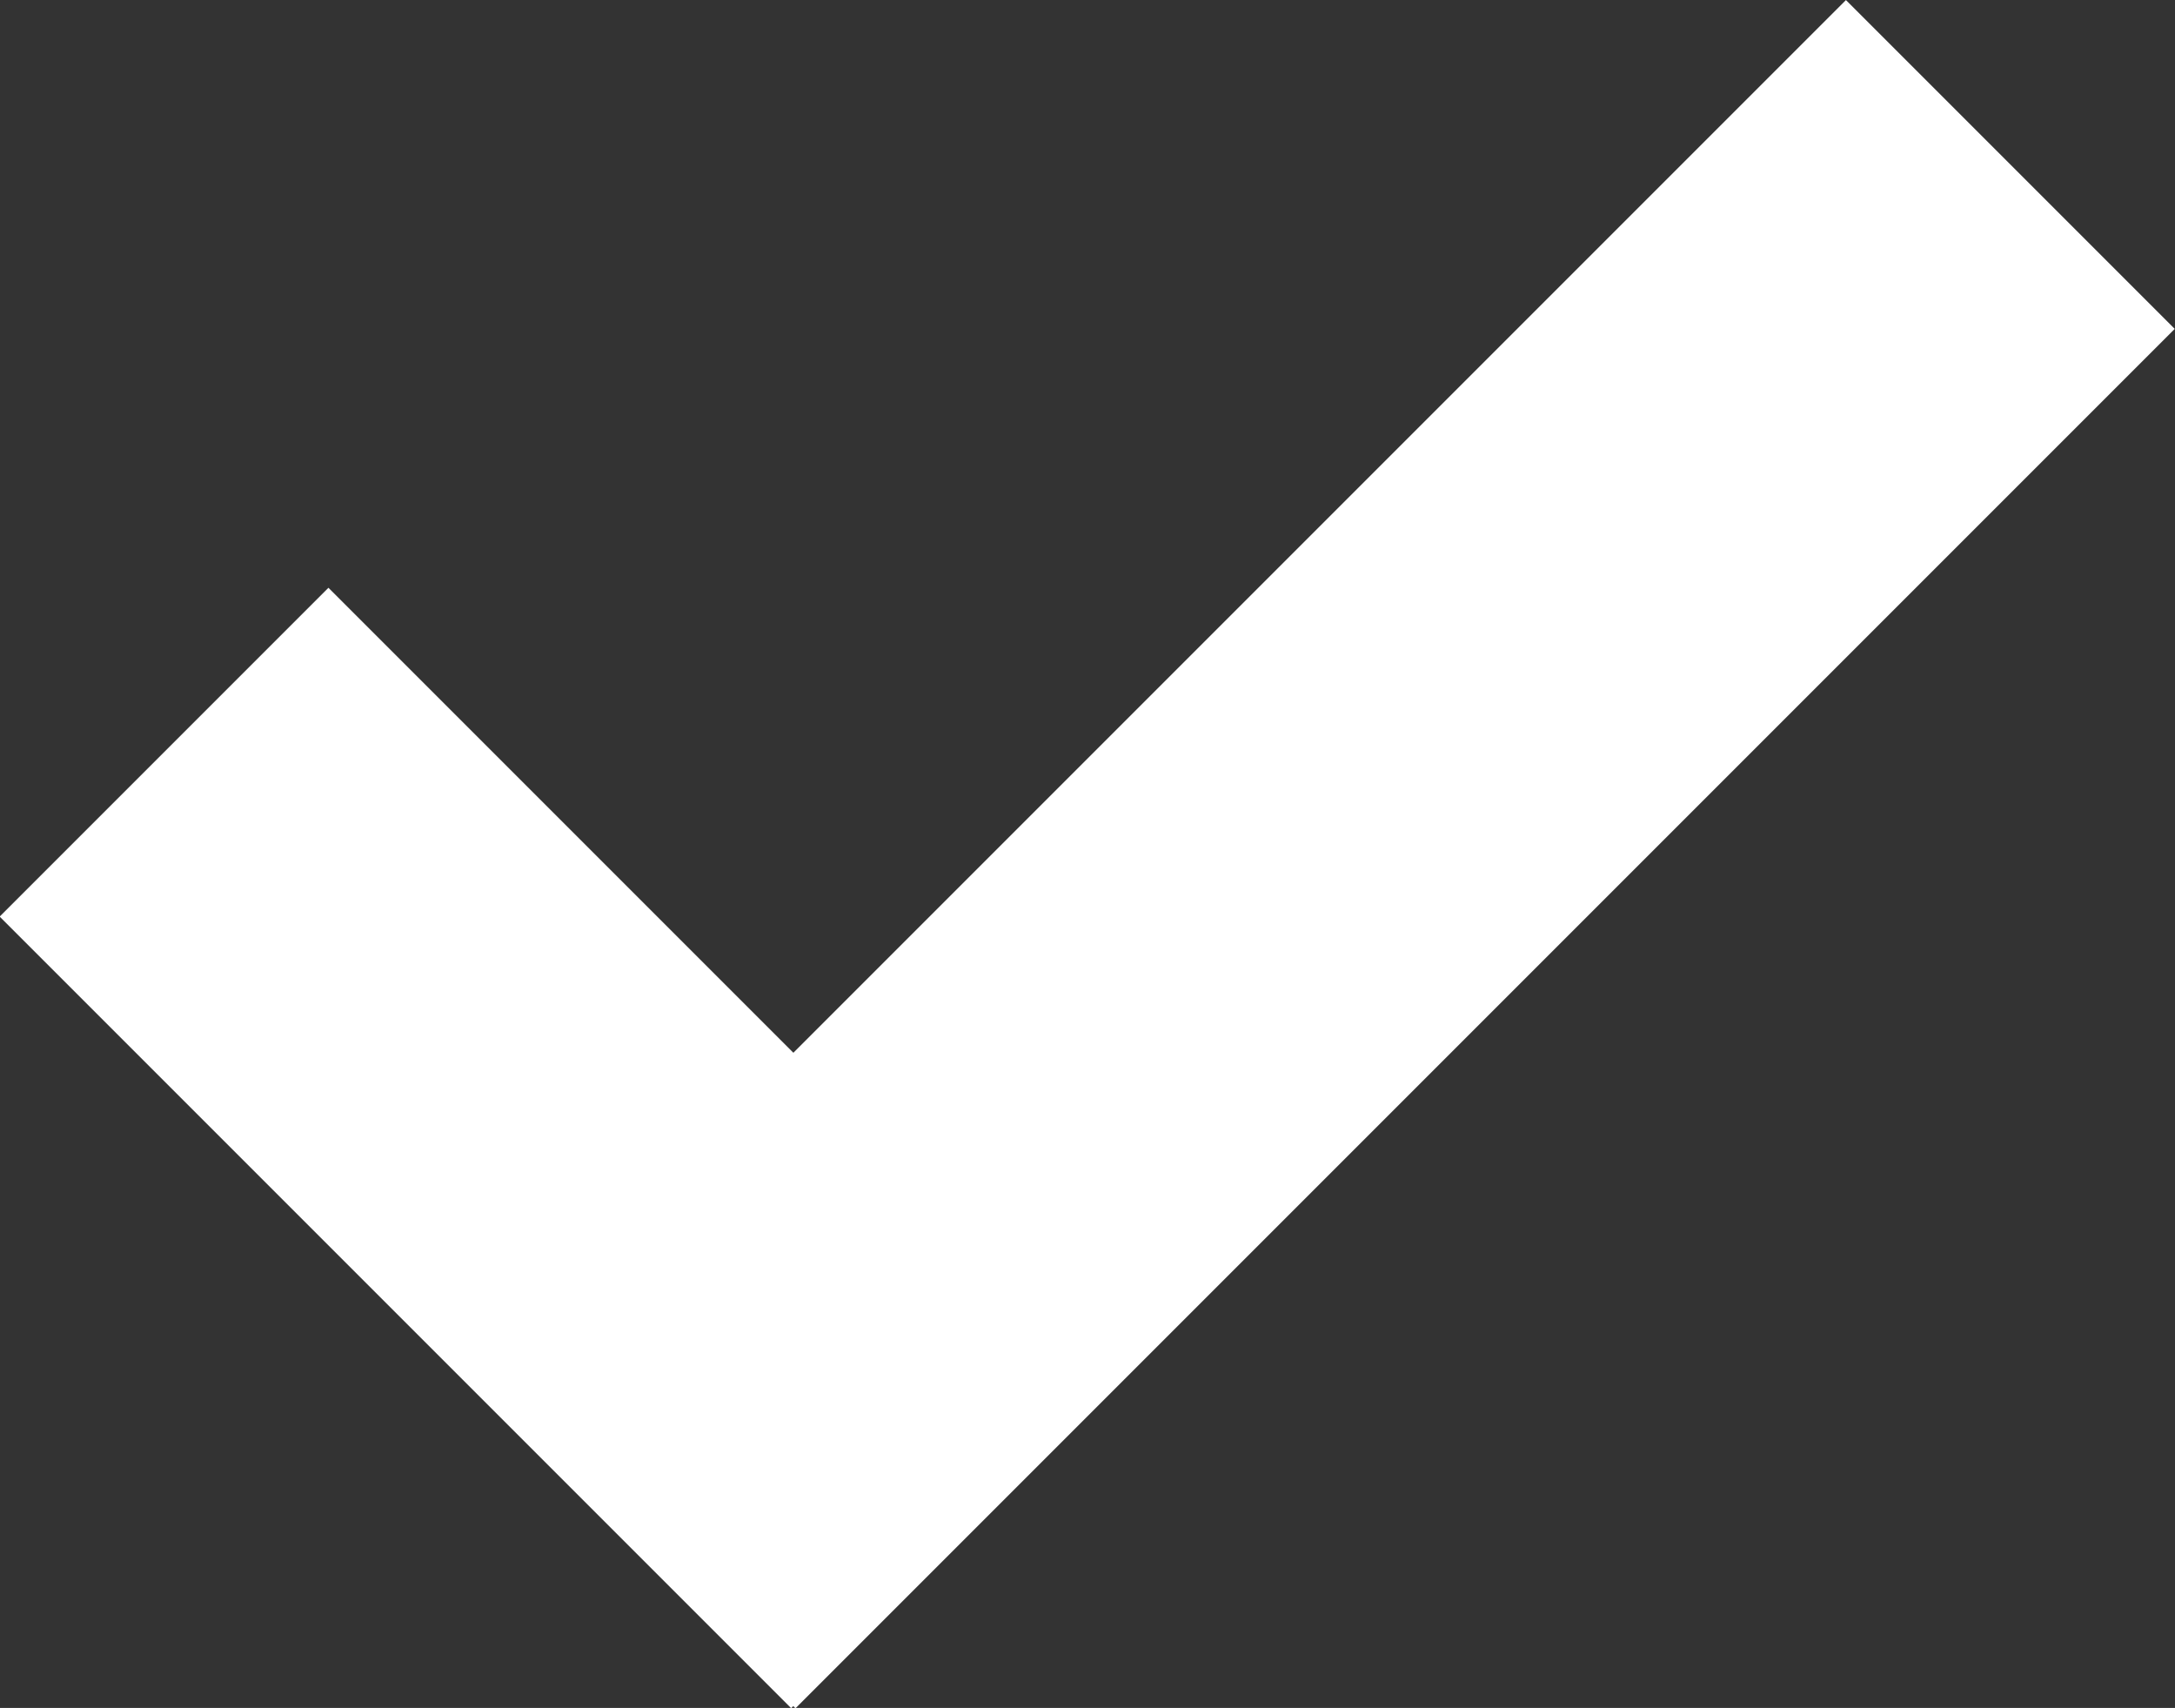
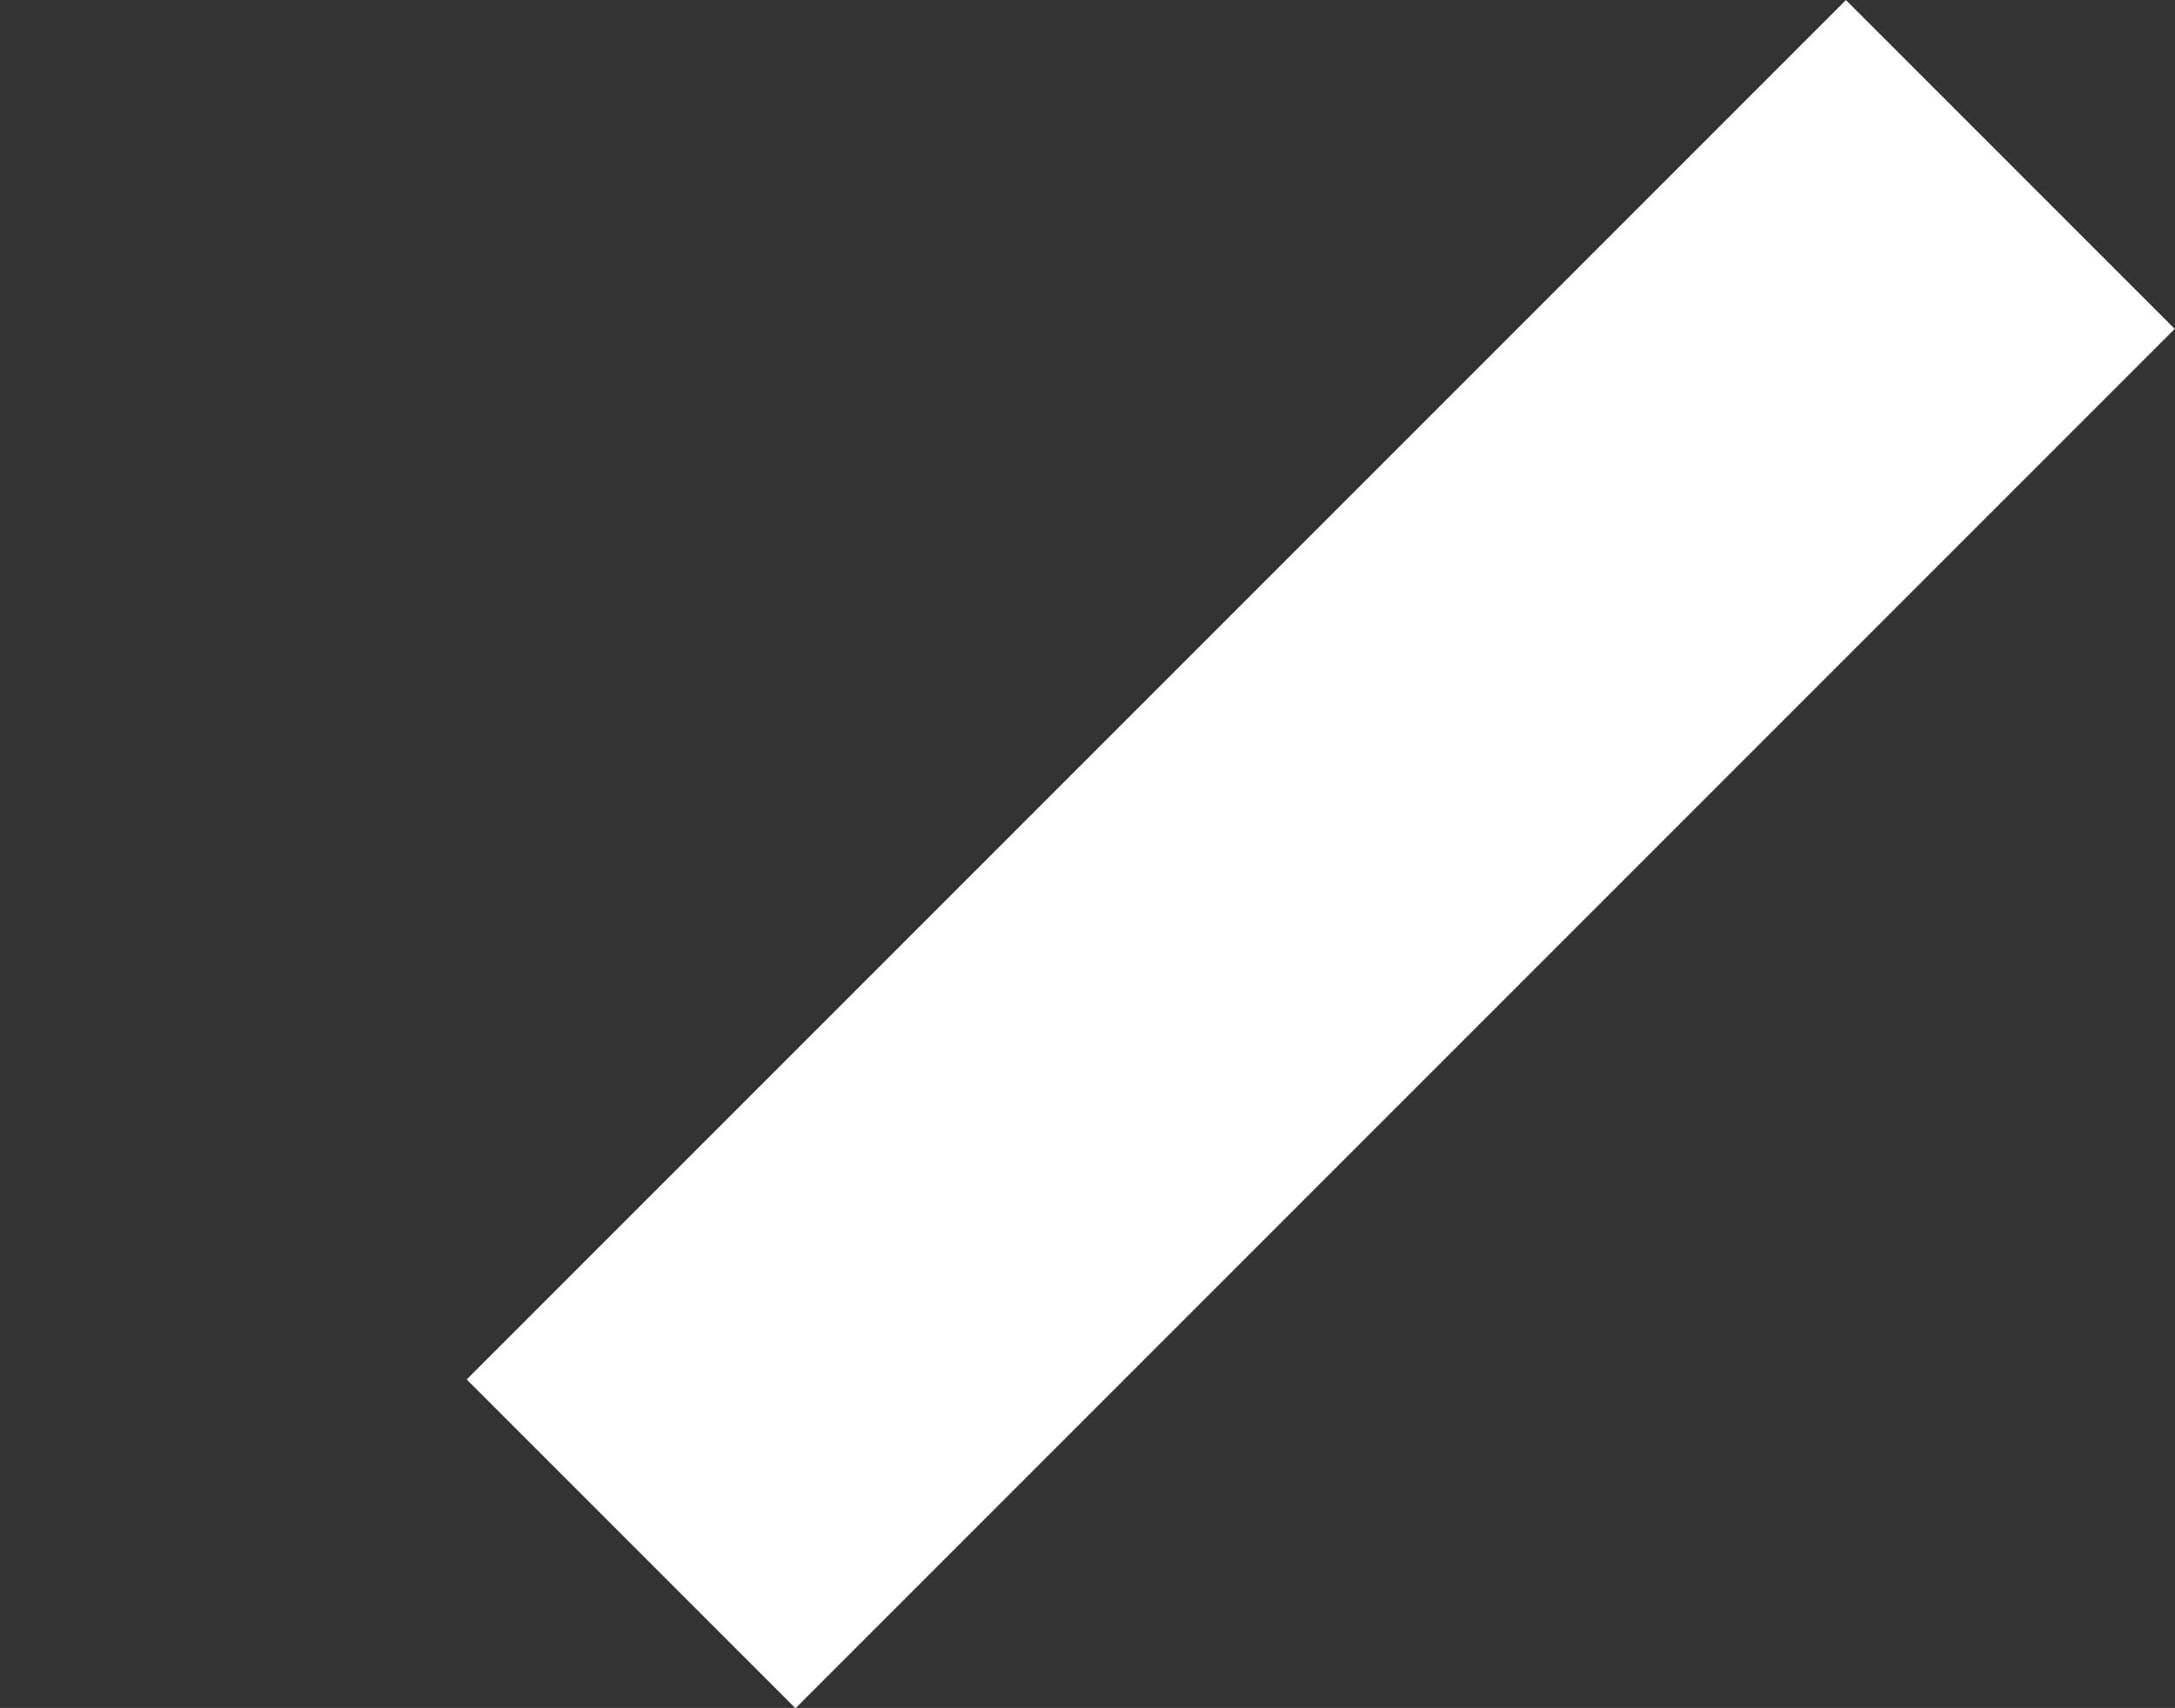
<svg xmlns="http://www.w3.org/2000/svg" id="Layer_1" viewBox="0 0 37.89 29.75">
  <rect x="0" y="0" width="37.89" height="29.75" fill="#333333" stroke="none" />
  <defs>
    <style>.cls-1{fill:#fff;stroke-width:0px;}</style>
  </defs>
-   <rect class="cls-1" x="0" y="15.95" width="19.5" height="8.1" transform="translate(17 -1.04) rotate(45)" />
  <rect class="cls-1" x="6.02" y="10.83" width="33.98" height="8.1" transform="translate(49.8 9.13) rotate(135)" />
</svg>